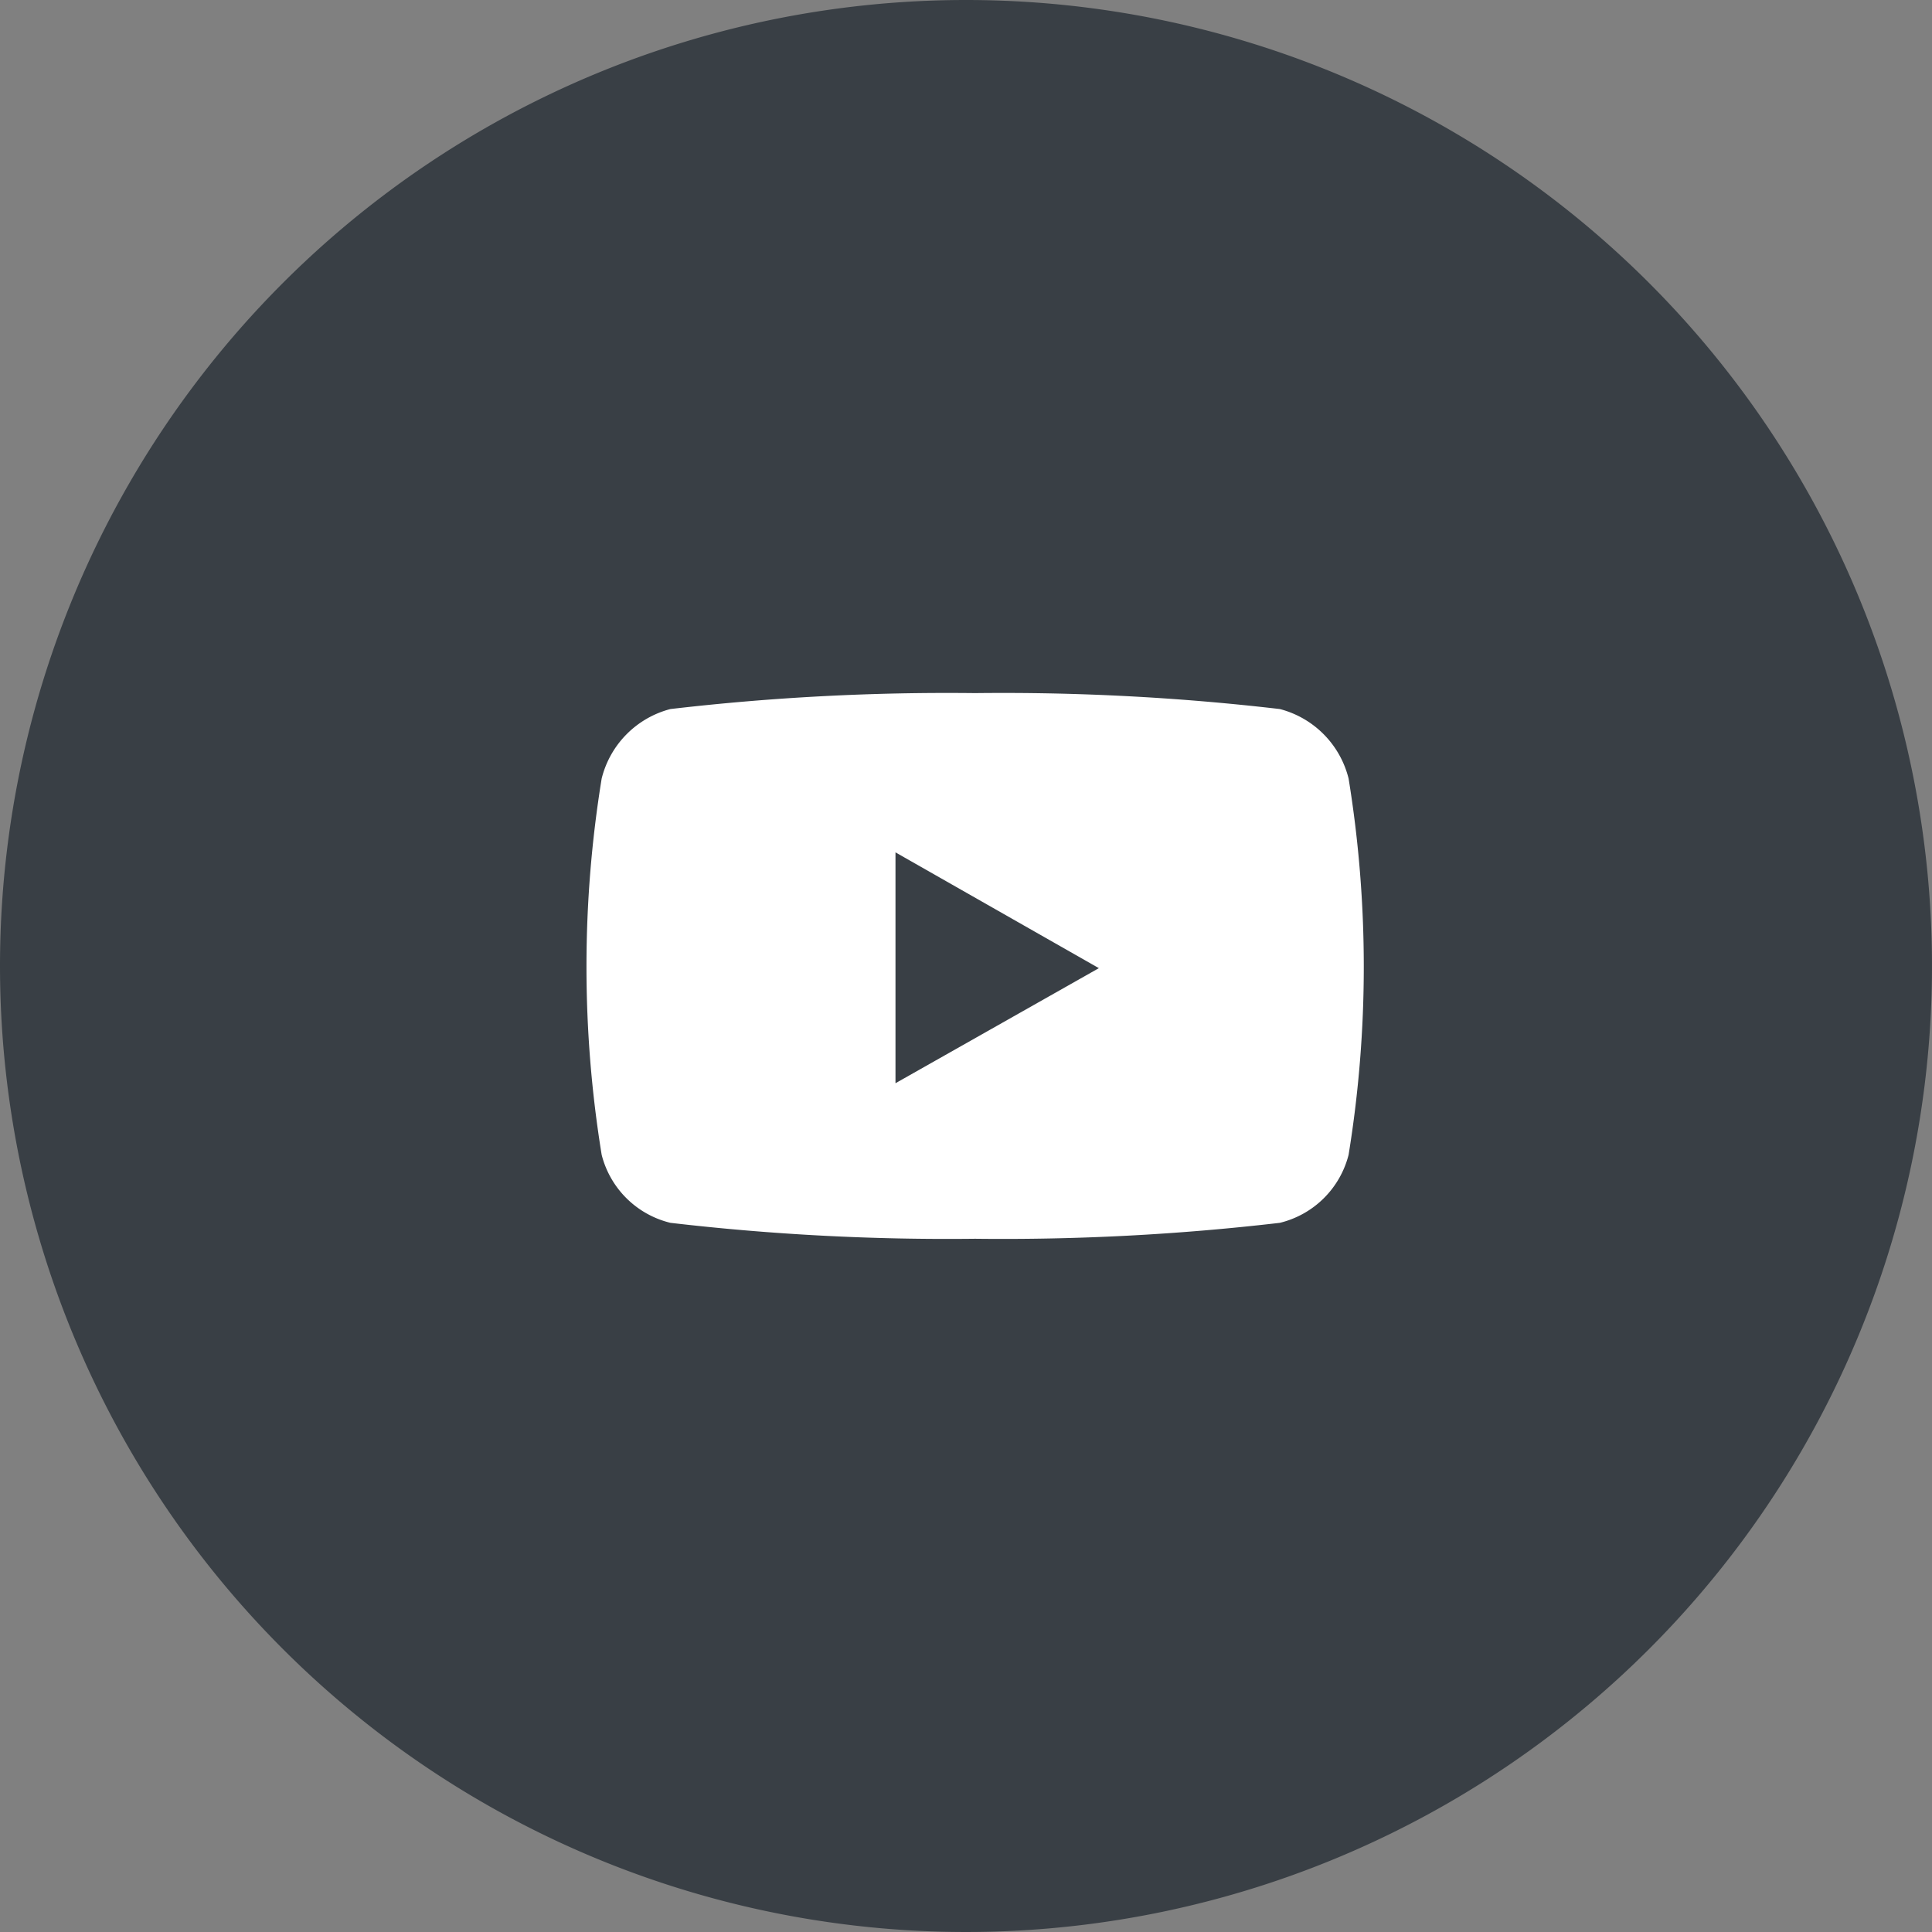
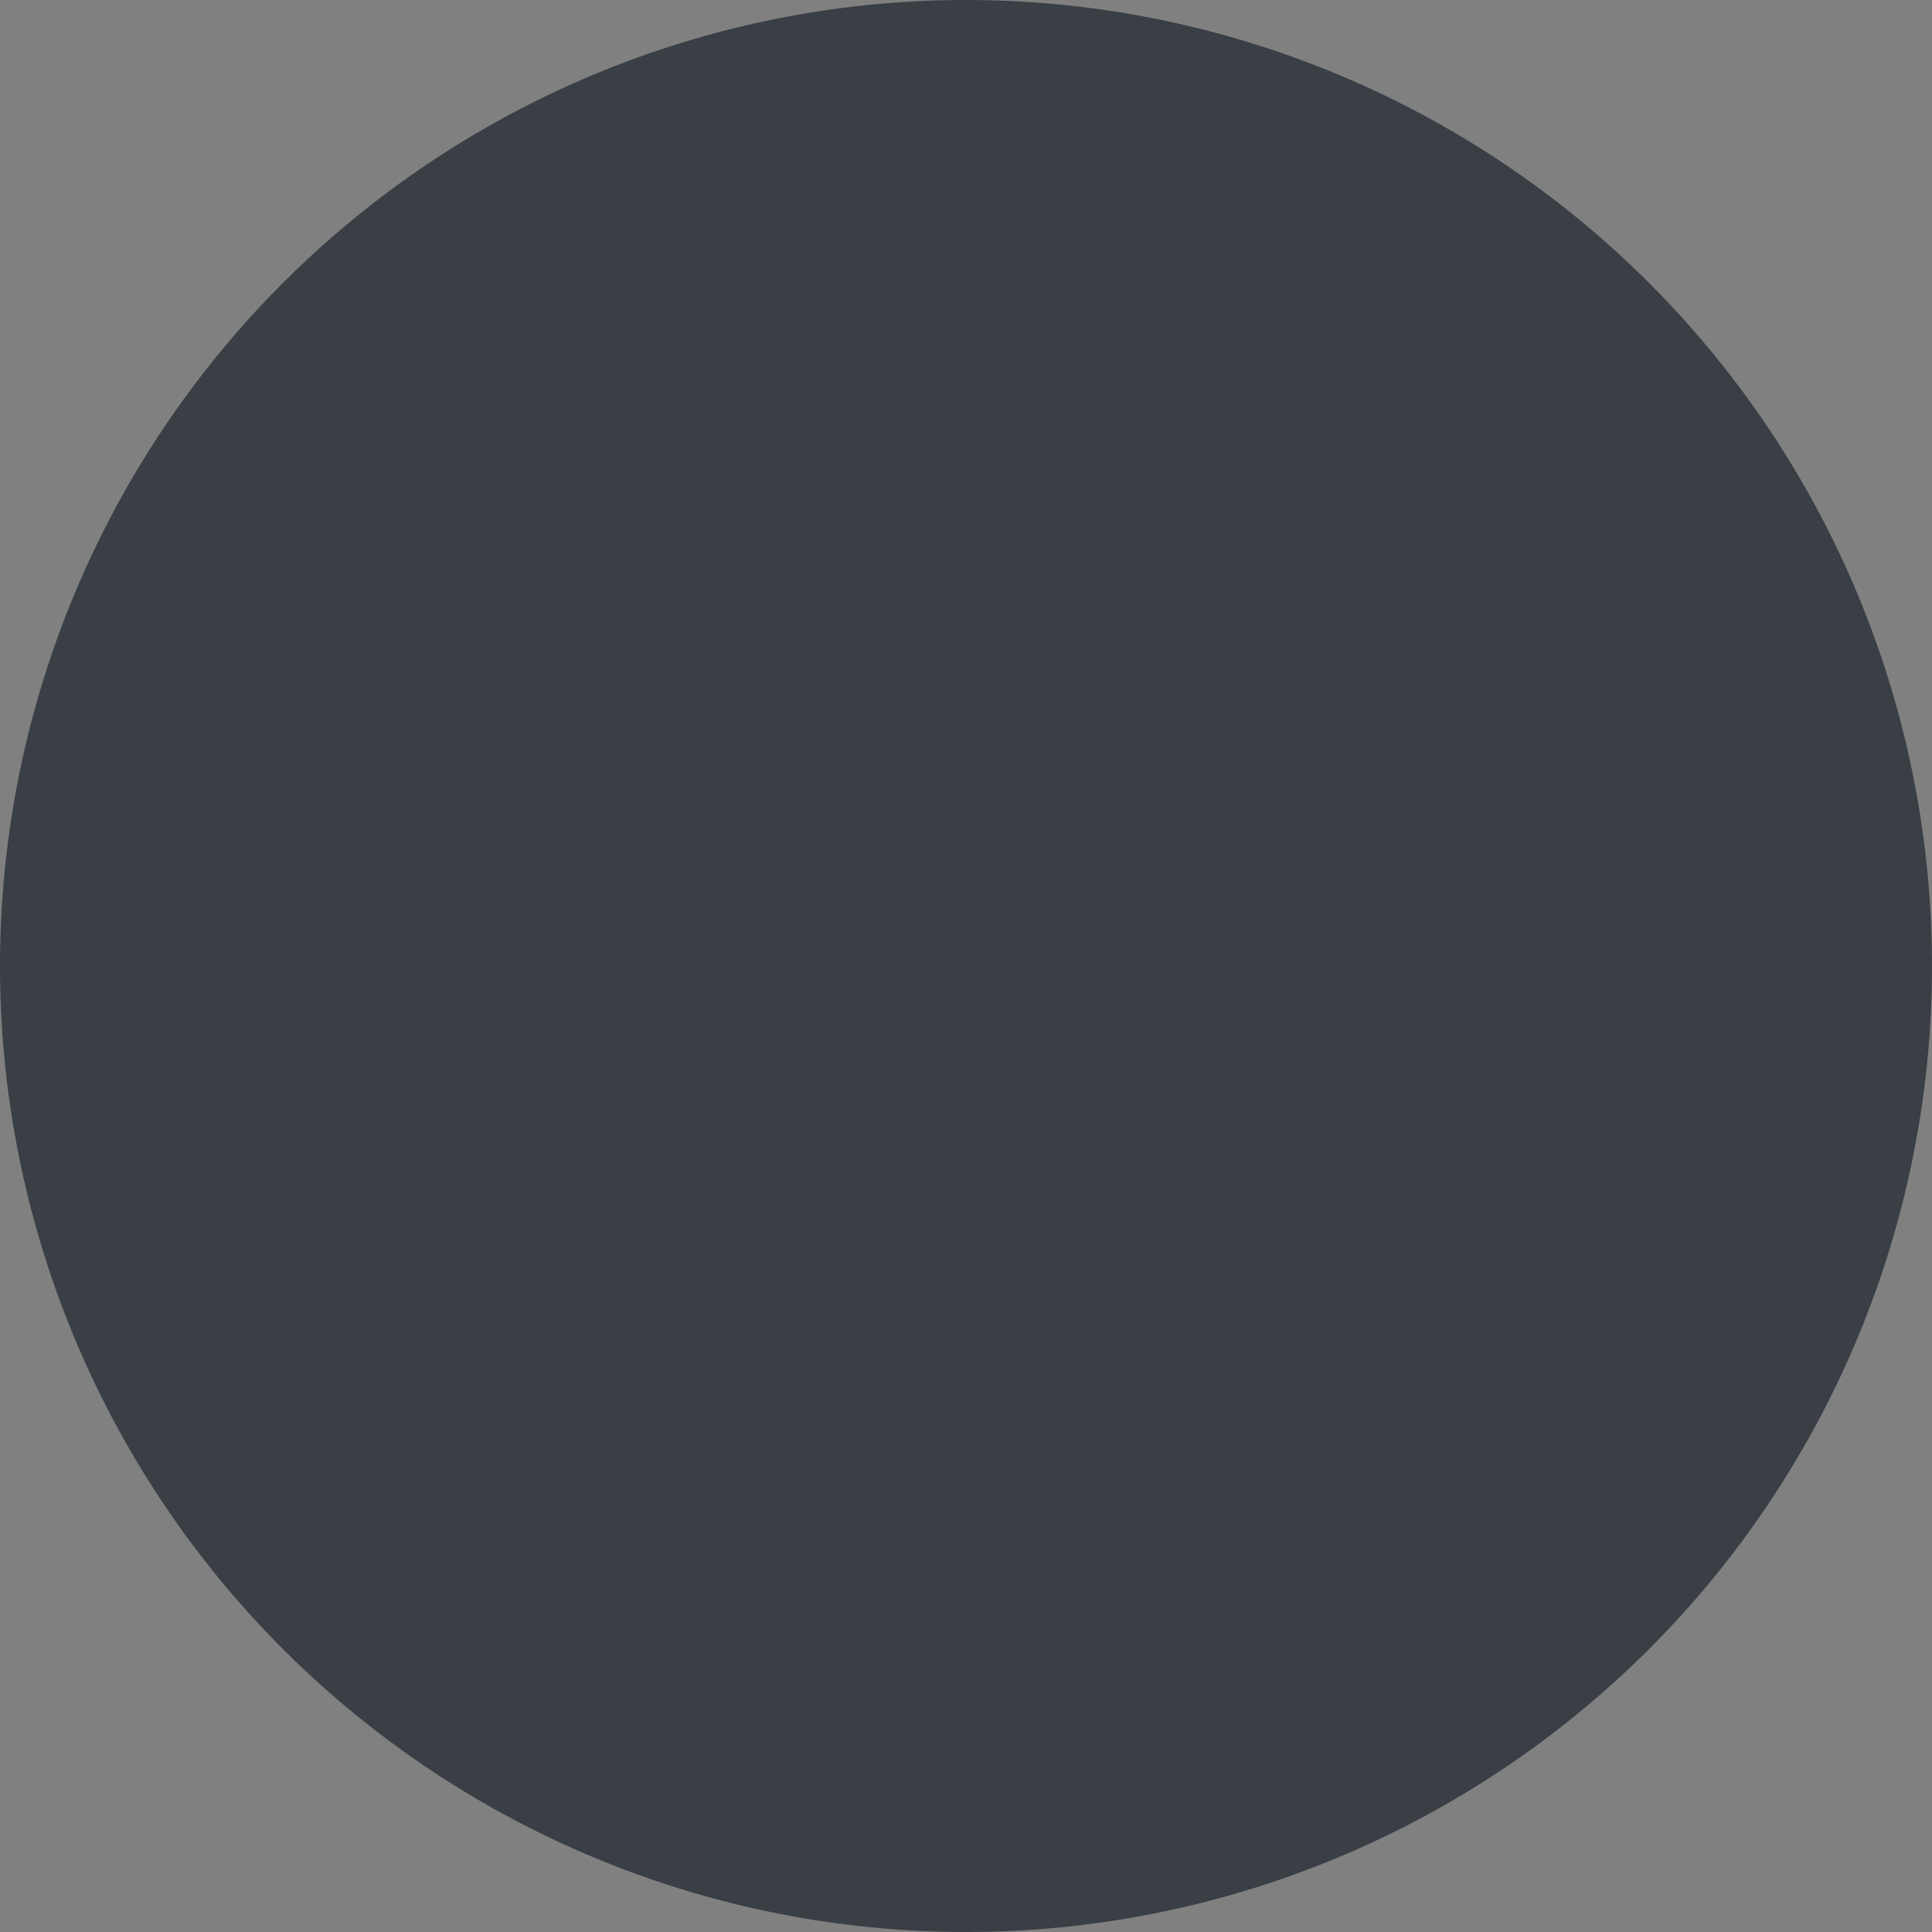
<svg xmlns="http://www.w3.org/2000/svg" width="45.7" height="45.7" viewBox="0 0 45.7 45.7">
  <rect x="0" y="0" width="45.7" height="45.7" fill="#808080" stroke="none" />
  <g id="Group_8936" data-name="Group 8936" transform="translate(-1091.929 -6226)">
-     <path id="Path_635" data-name="Path 635" d="M22.85,0A22.85,22.85,0,1,1,0,22.85,22.85,22.85,0,0,1,22.85,0Z" transform="translate(1091.929 6226)" fill="#393f45" />
-     <path id="youtube_maestro.ashx" d="M27.449,169.381v5.461l4.811-2.722Zm10.718-1.746a27.736,27.736,0,0,1,0,8.9,2.218,2.218,0,0,1-1.626,1.609,56.408,56.408,0,0,1-7.208.377,56.408,56.408,0,0,1-7.208-.377,2.218,2.218,0,0,1-1.626-1.609,27.736,27.736,0,0,1,0-8.9,2.262,2.262,0,0,1,1.626-1.644,56.413,56.413,0,0,1,7.208-.377,56.413,56.413,0,0,1,7.208.377A2.262,2.262,0,0,1,38.167,167.635Z" transform="translate(1085.662 6076.781)" fill="#fff" />
+     <path id="Path_635" data-name="Path 635" d="M22.85,0A22.85,22.85,0,1,1,0,22.85,22.85,22.85,0,0,1,22.85,0" transform="translate(1091.929 6226)" fill="#393f45" />
  </g>
</svg>